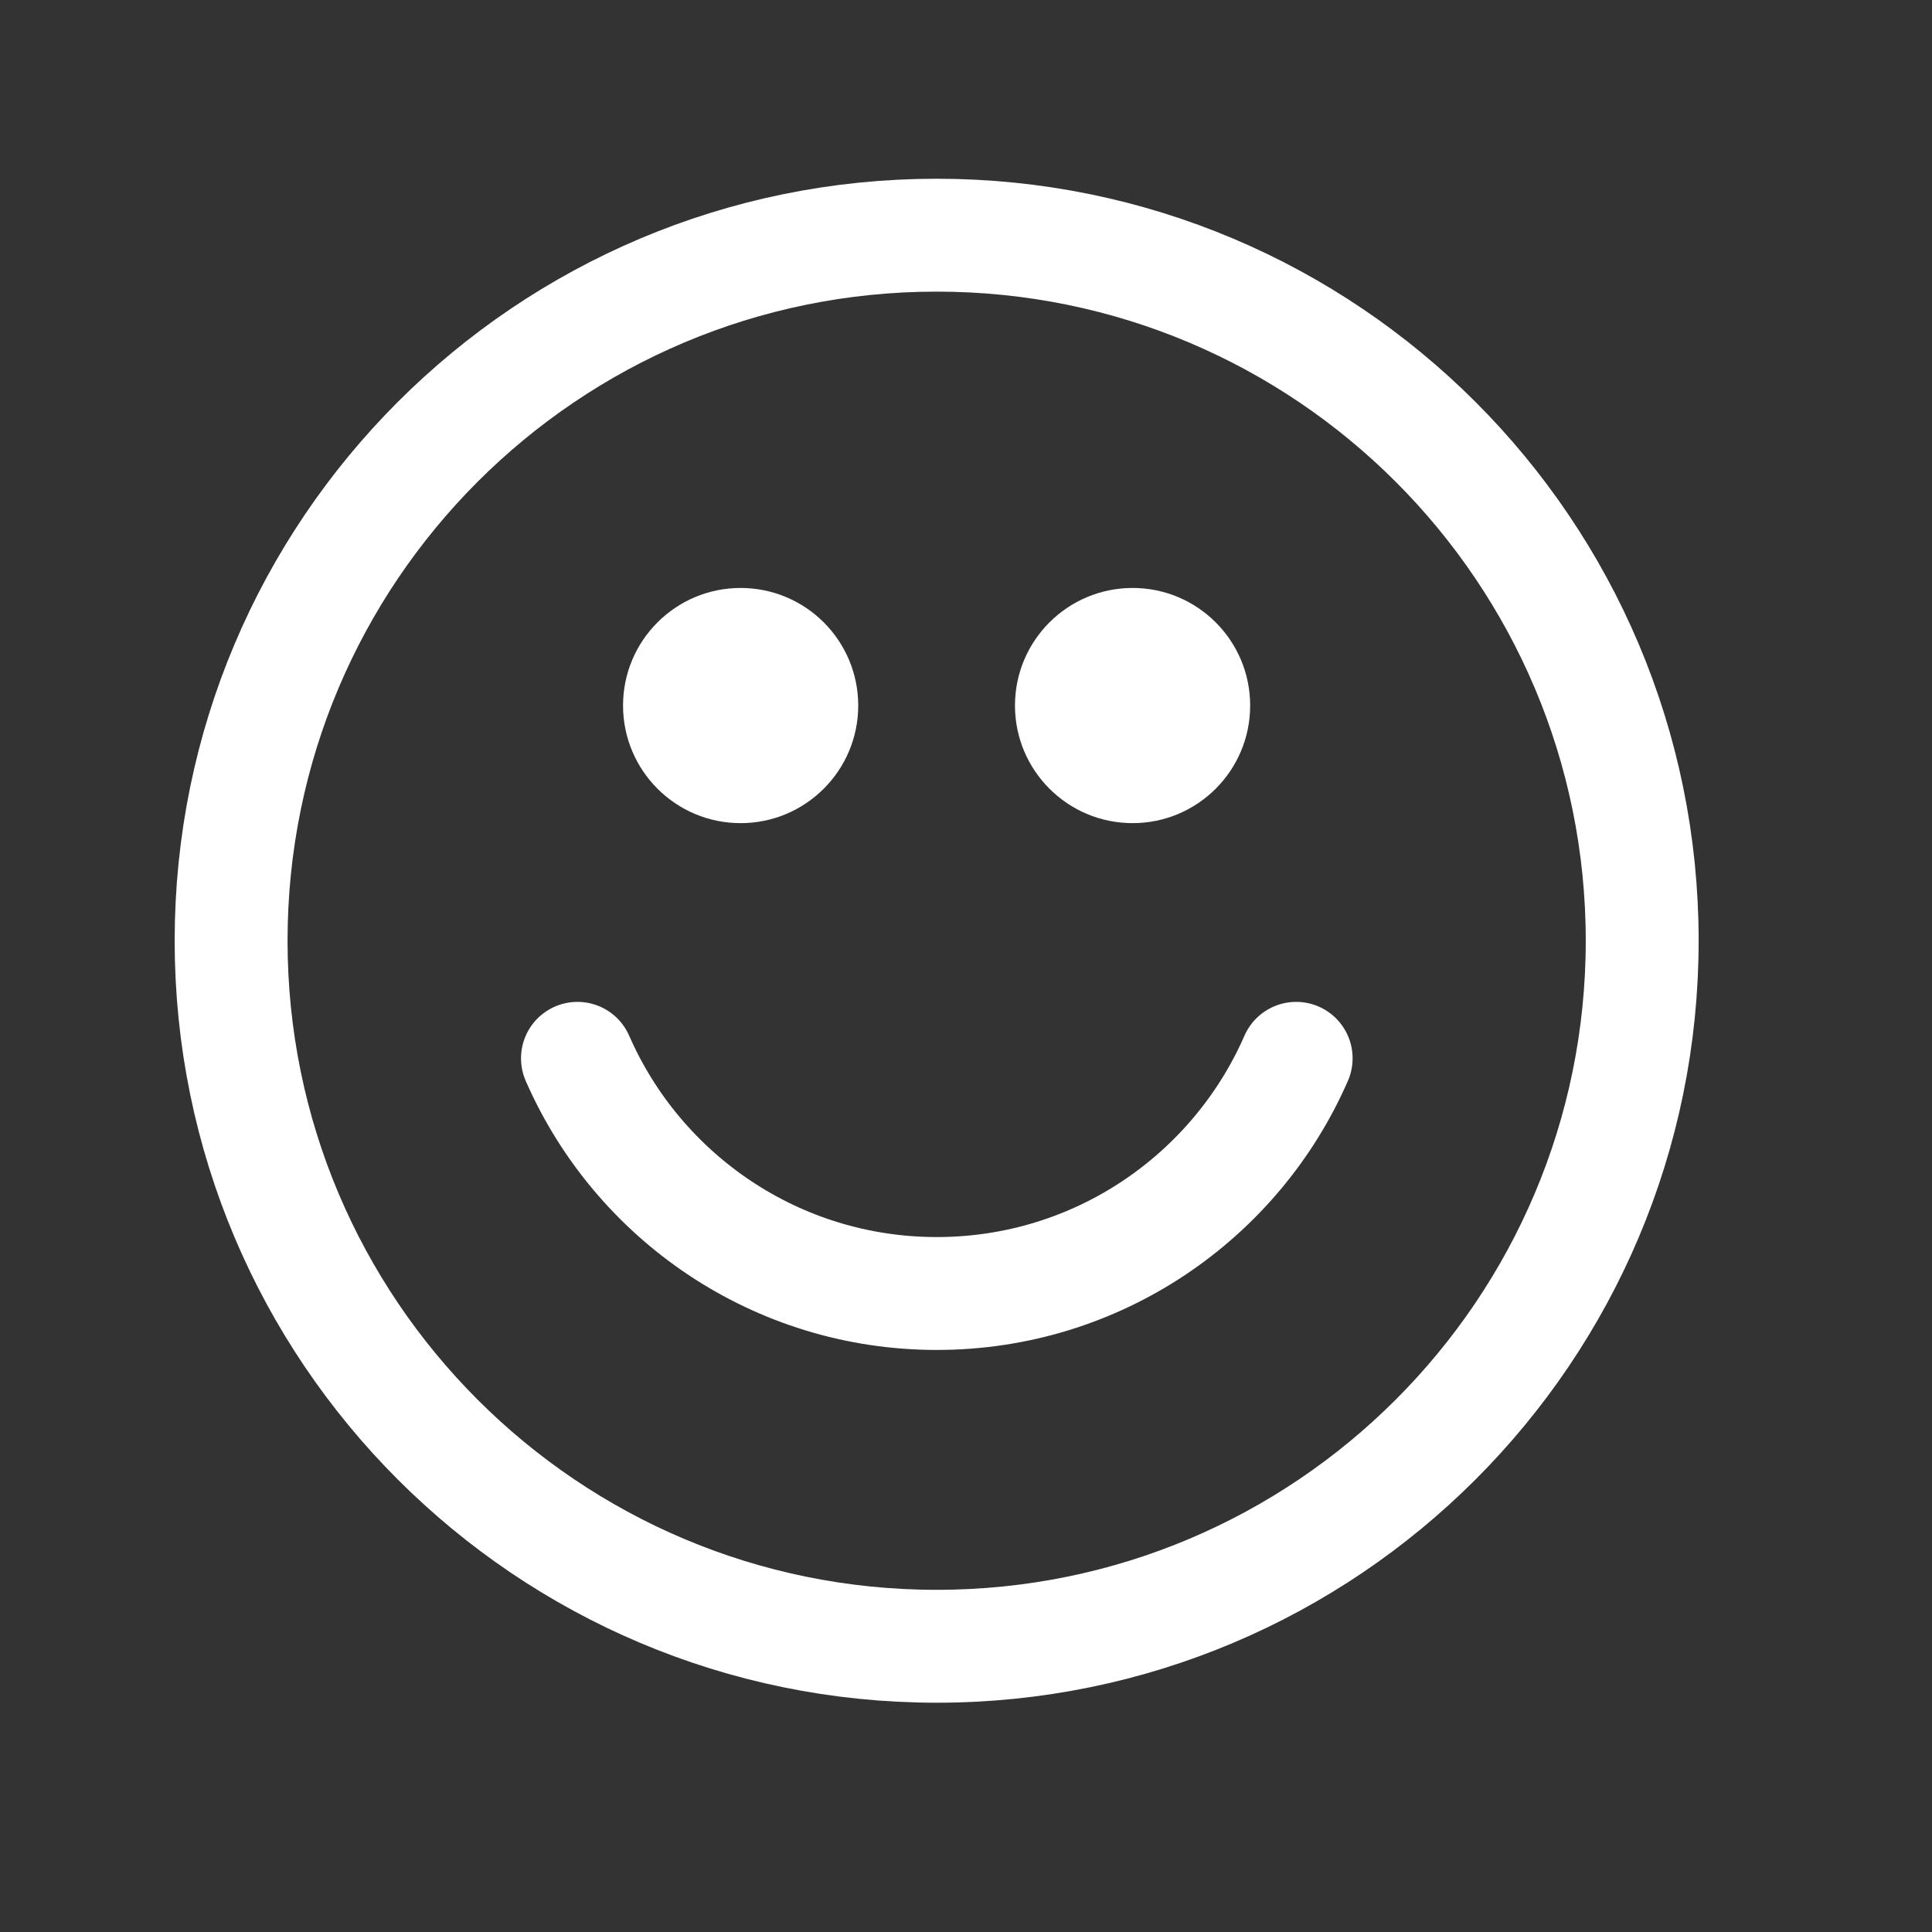
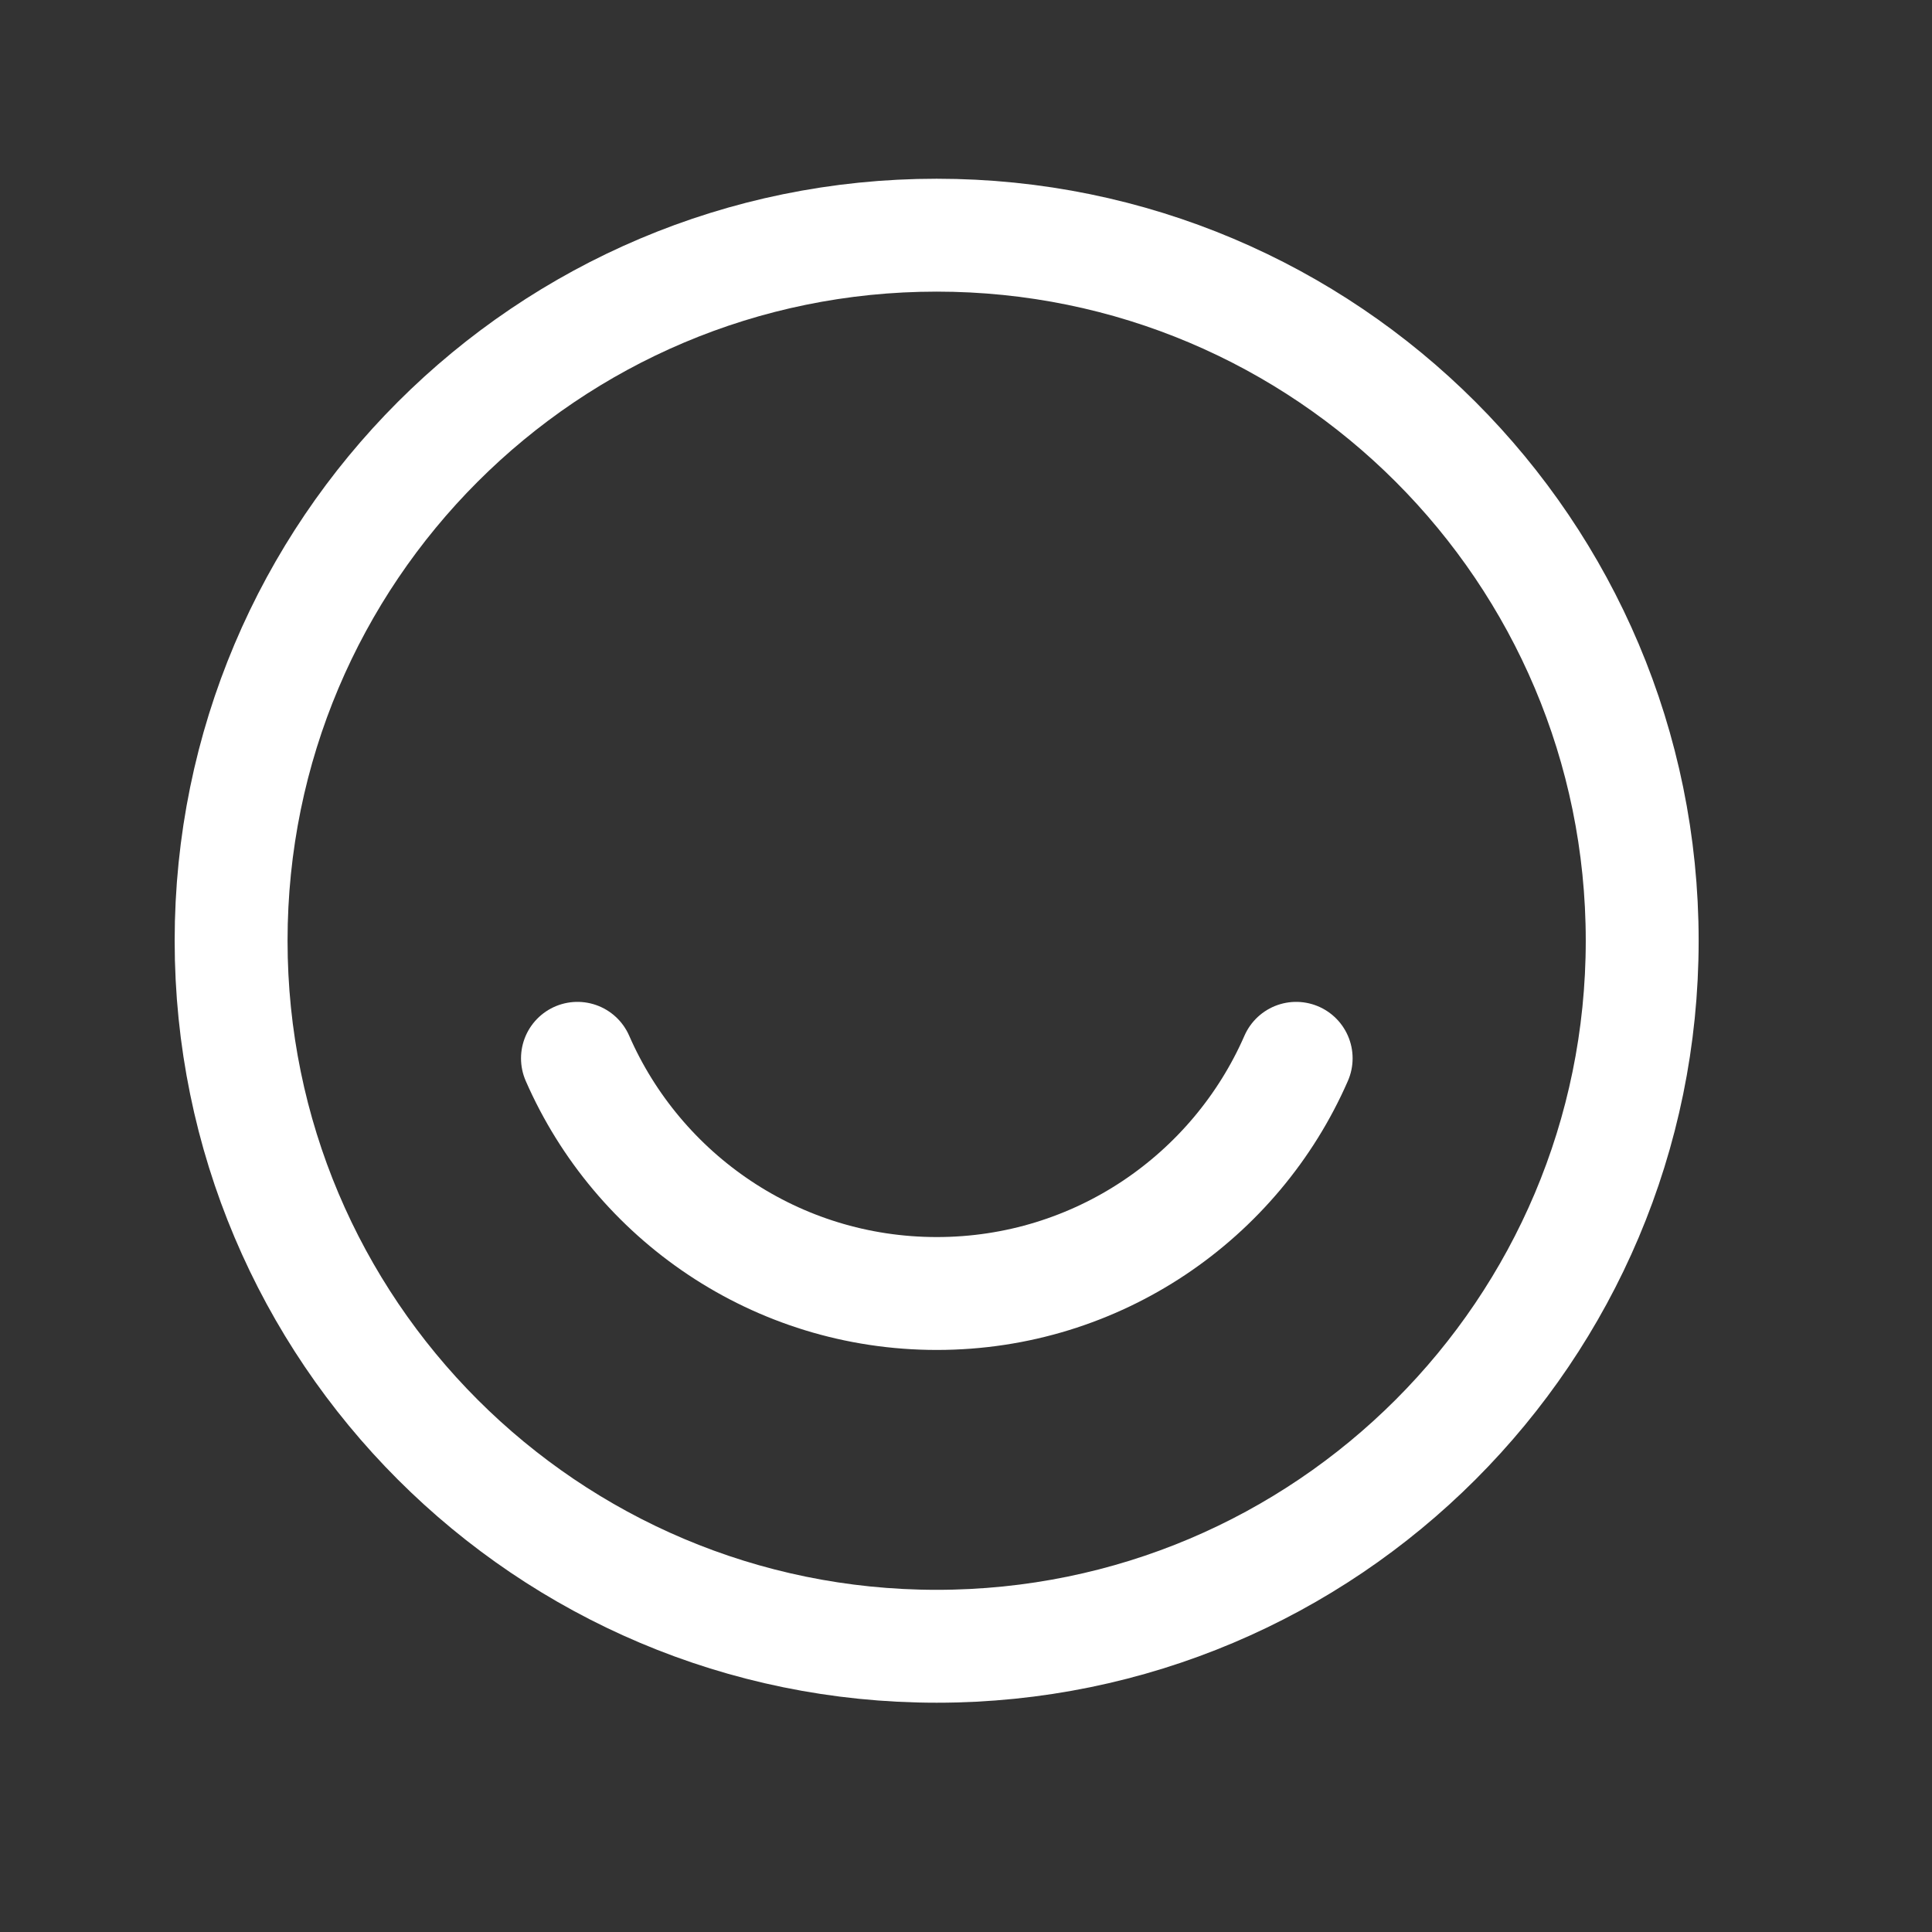
<svg xmlns="http://www.w3.org/2000/svg" width="37" height="37" viewBox="0 0 37 37" fill="none">
  <rect x="0" y="0" width="37" height="37" fill="#333333" stroke="none" />
-   <path d="M16.436 13.512C16.436 14.756 15.427 15.764 14.184 15.764C12.94 15.764 11.932 14.756 11.932 13.512C11.932 12.268 12.94 11.26 14.184 11.26C15.427 11.26 16.436 12.268 16.436 13.512Z" fill="white" />
-   <path d="M23.942 13.512C23.942 14.756 22.934 15.764 21.691 15.764C20.447 15.764 19.438 14.756 19.438 13.512C19.438 12.268 20.447 11.26 21.691 11.26C22.934 11.26 23.942 12.268 23.942 13.512Z" fill="white" />
  <path d="M11.059 20.268C12.217 22.919 14.863 24.772 17.941 24.772C21.019 24.772 23.665 22.919 24.823 20.268M31.45 18.016C31.45 25.479 25.401 31.528 17.938 31.528C10.475 31.528 4.426 25.479 4.426 18.016C4.426 10.553 10.475 4.504 17.938 4.504C25.401 4.504 31.45 10.553 31.45 18.016Z" stroke="white" stroke-width="2.162" stroke-linecap="round" stroke-linejoin="round" />
</svg>